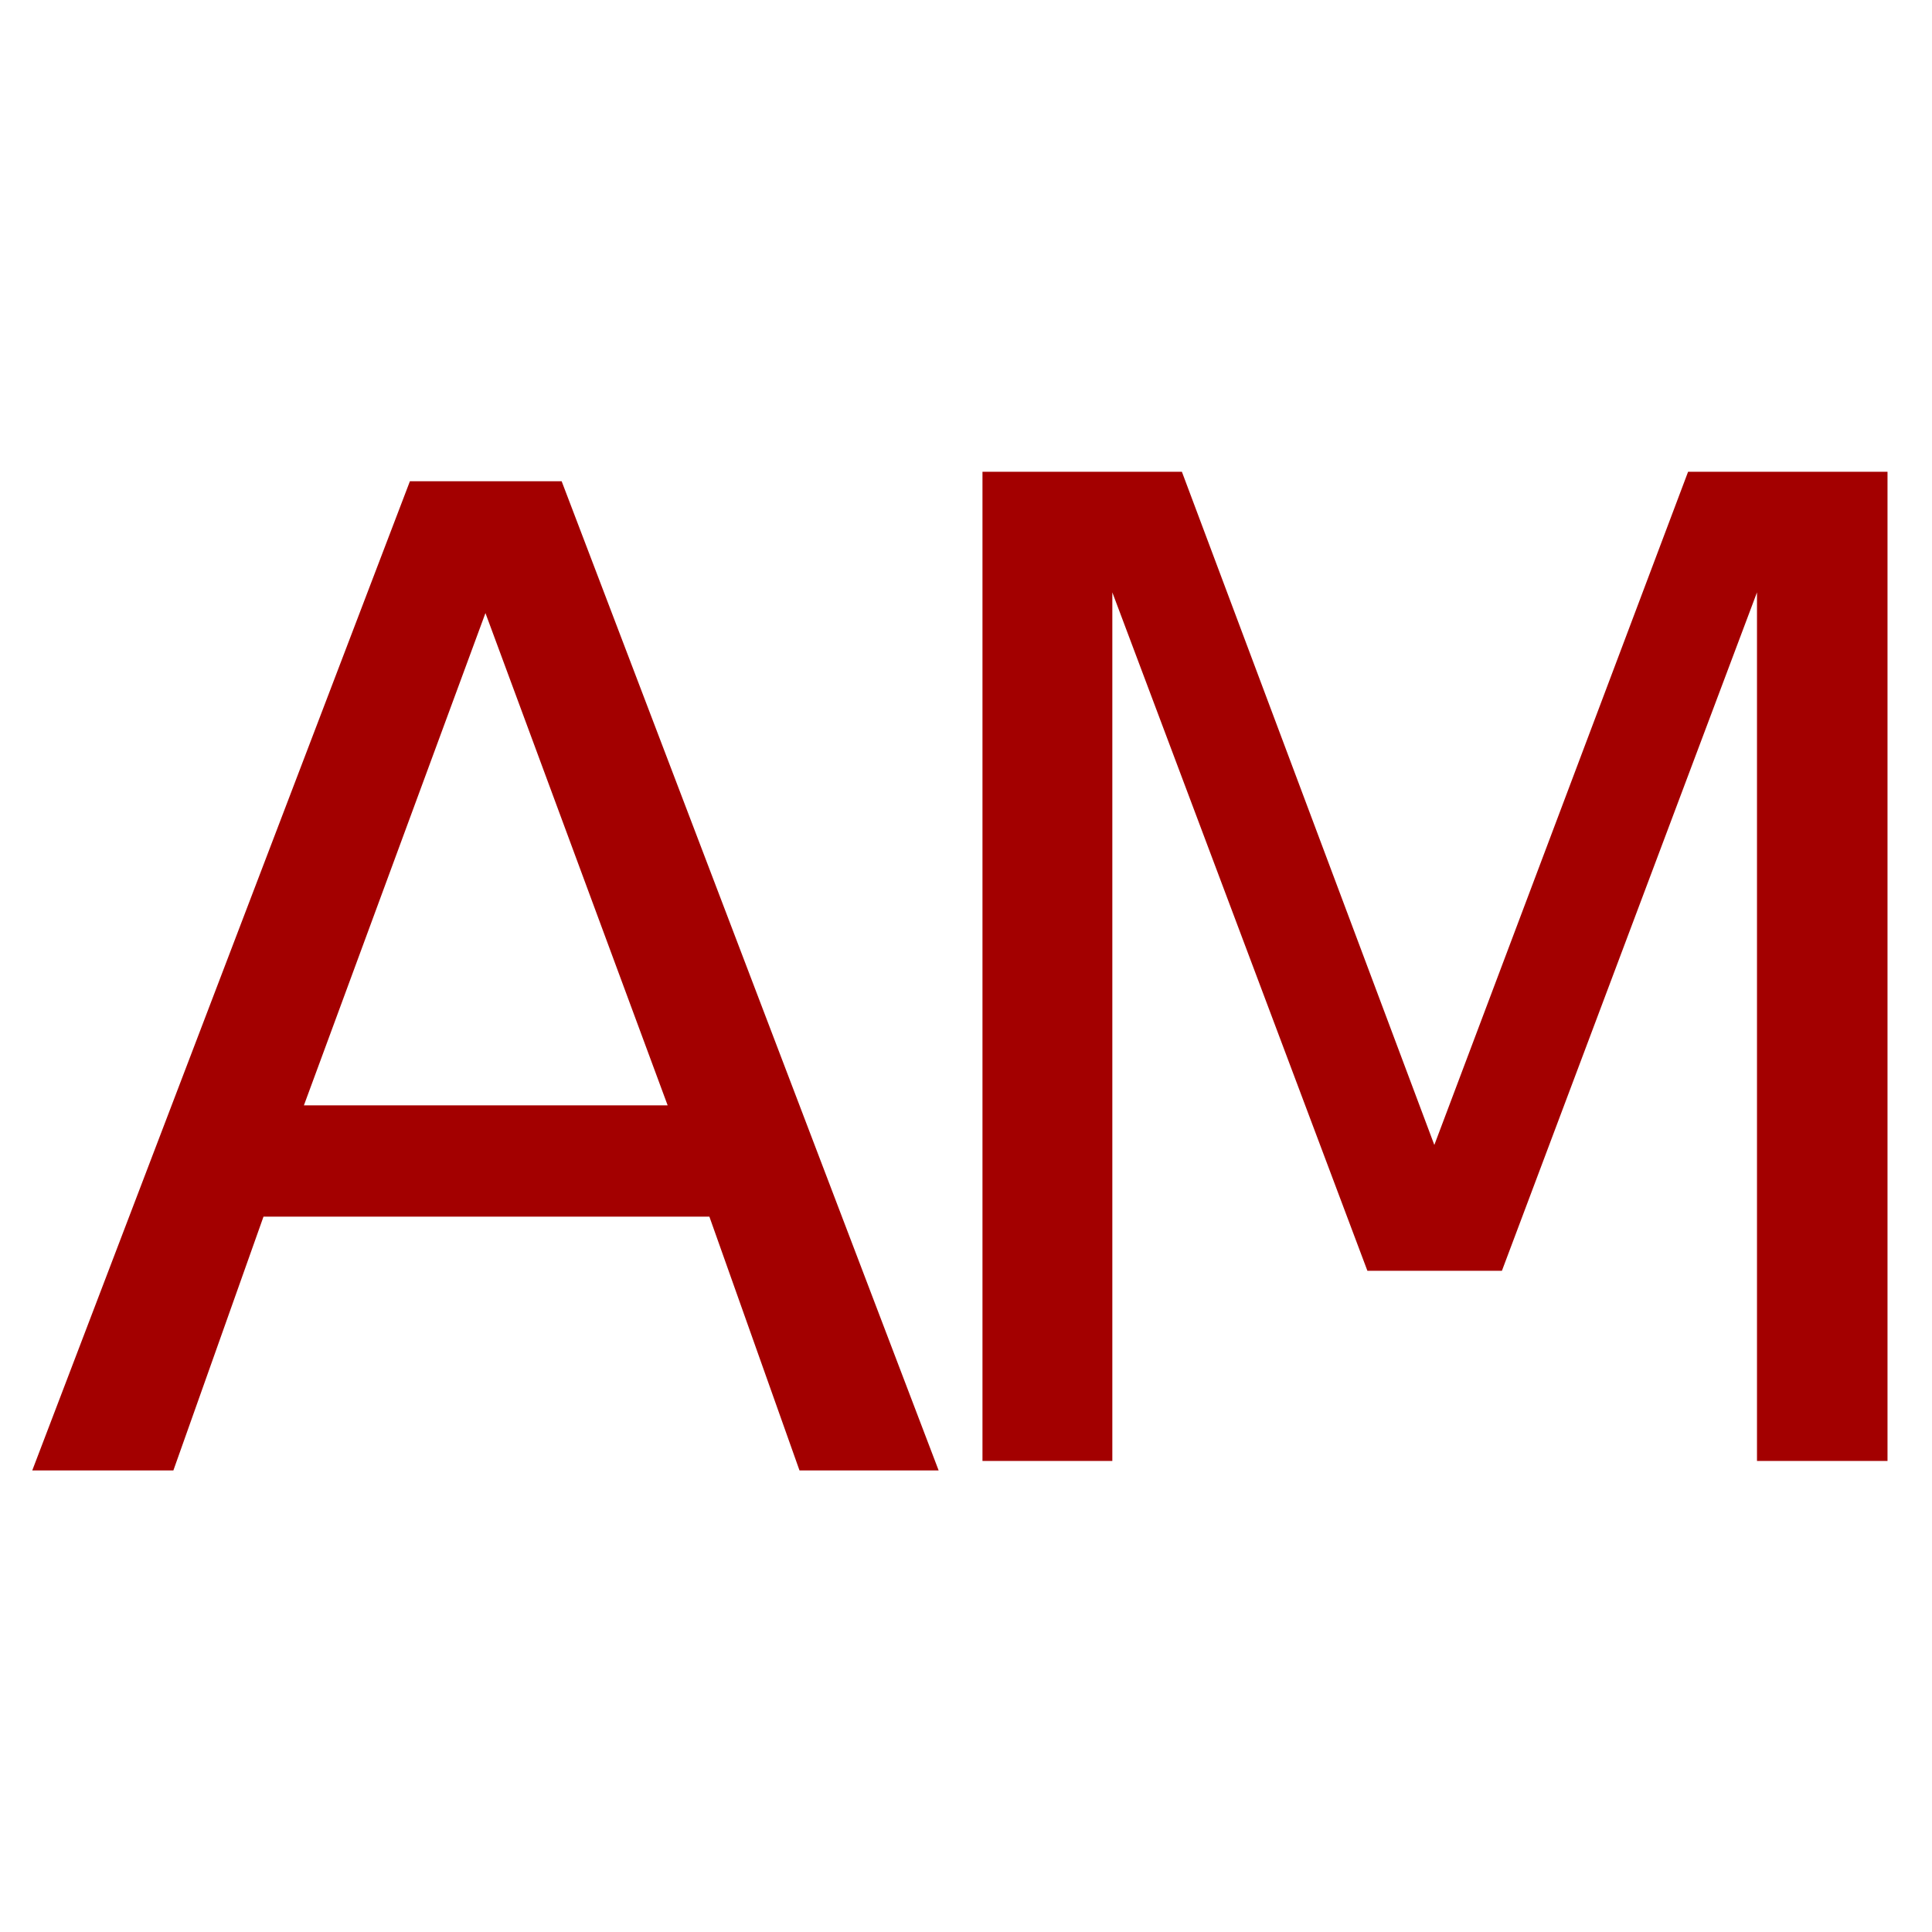
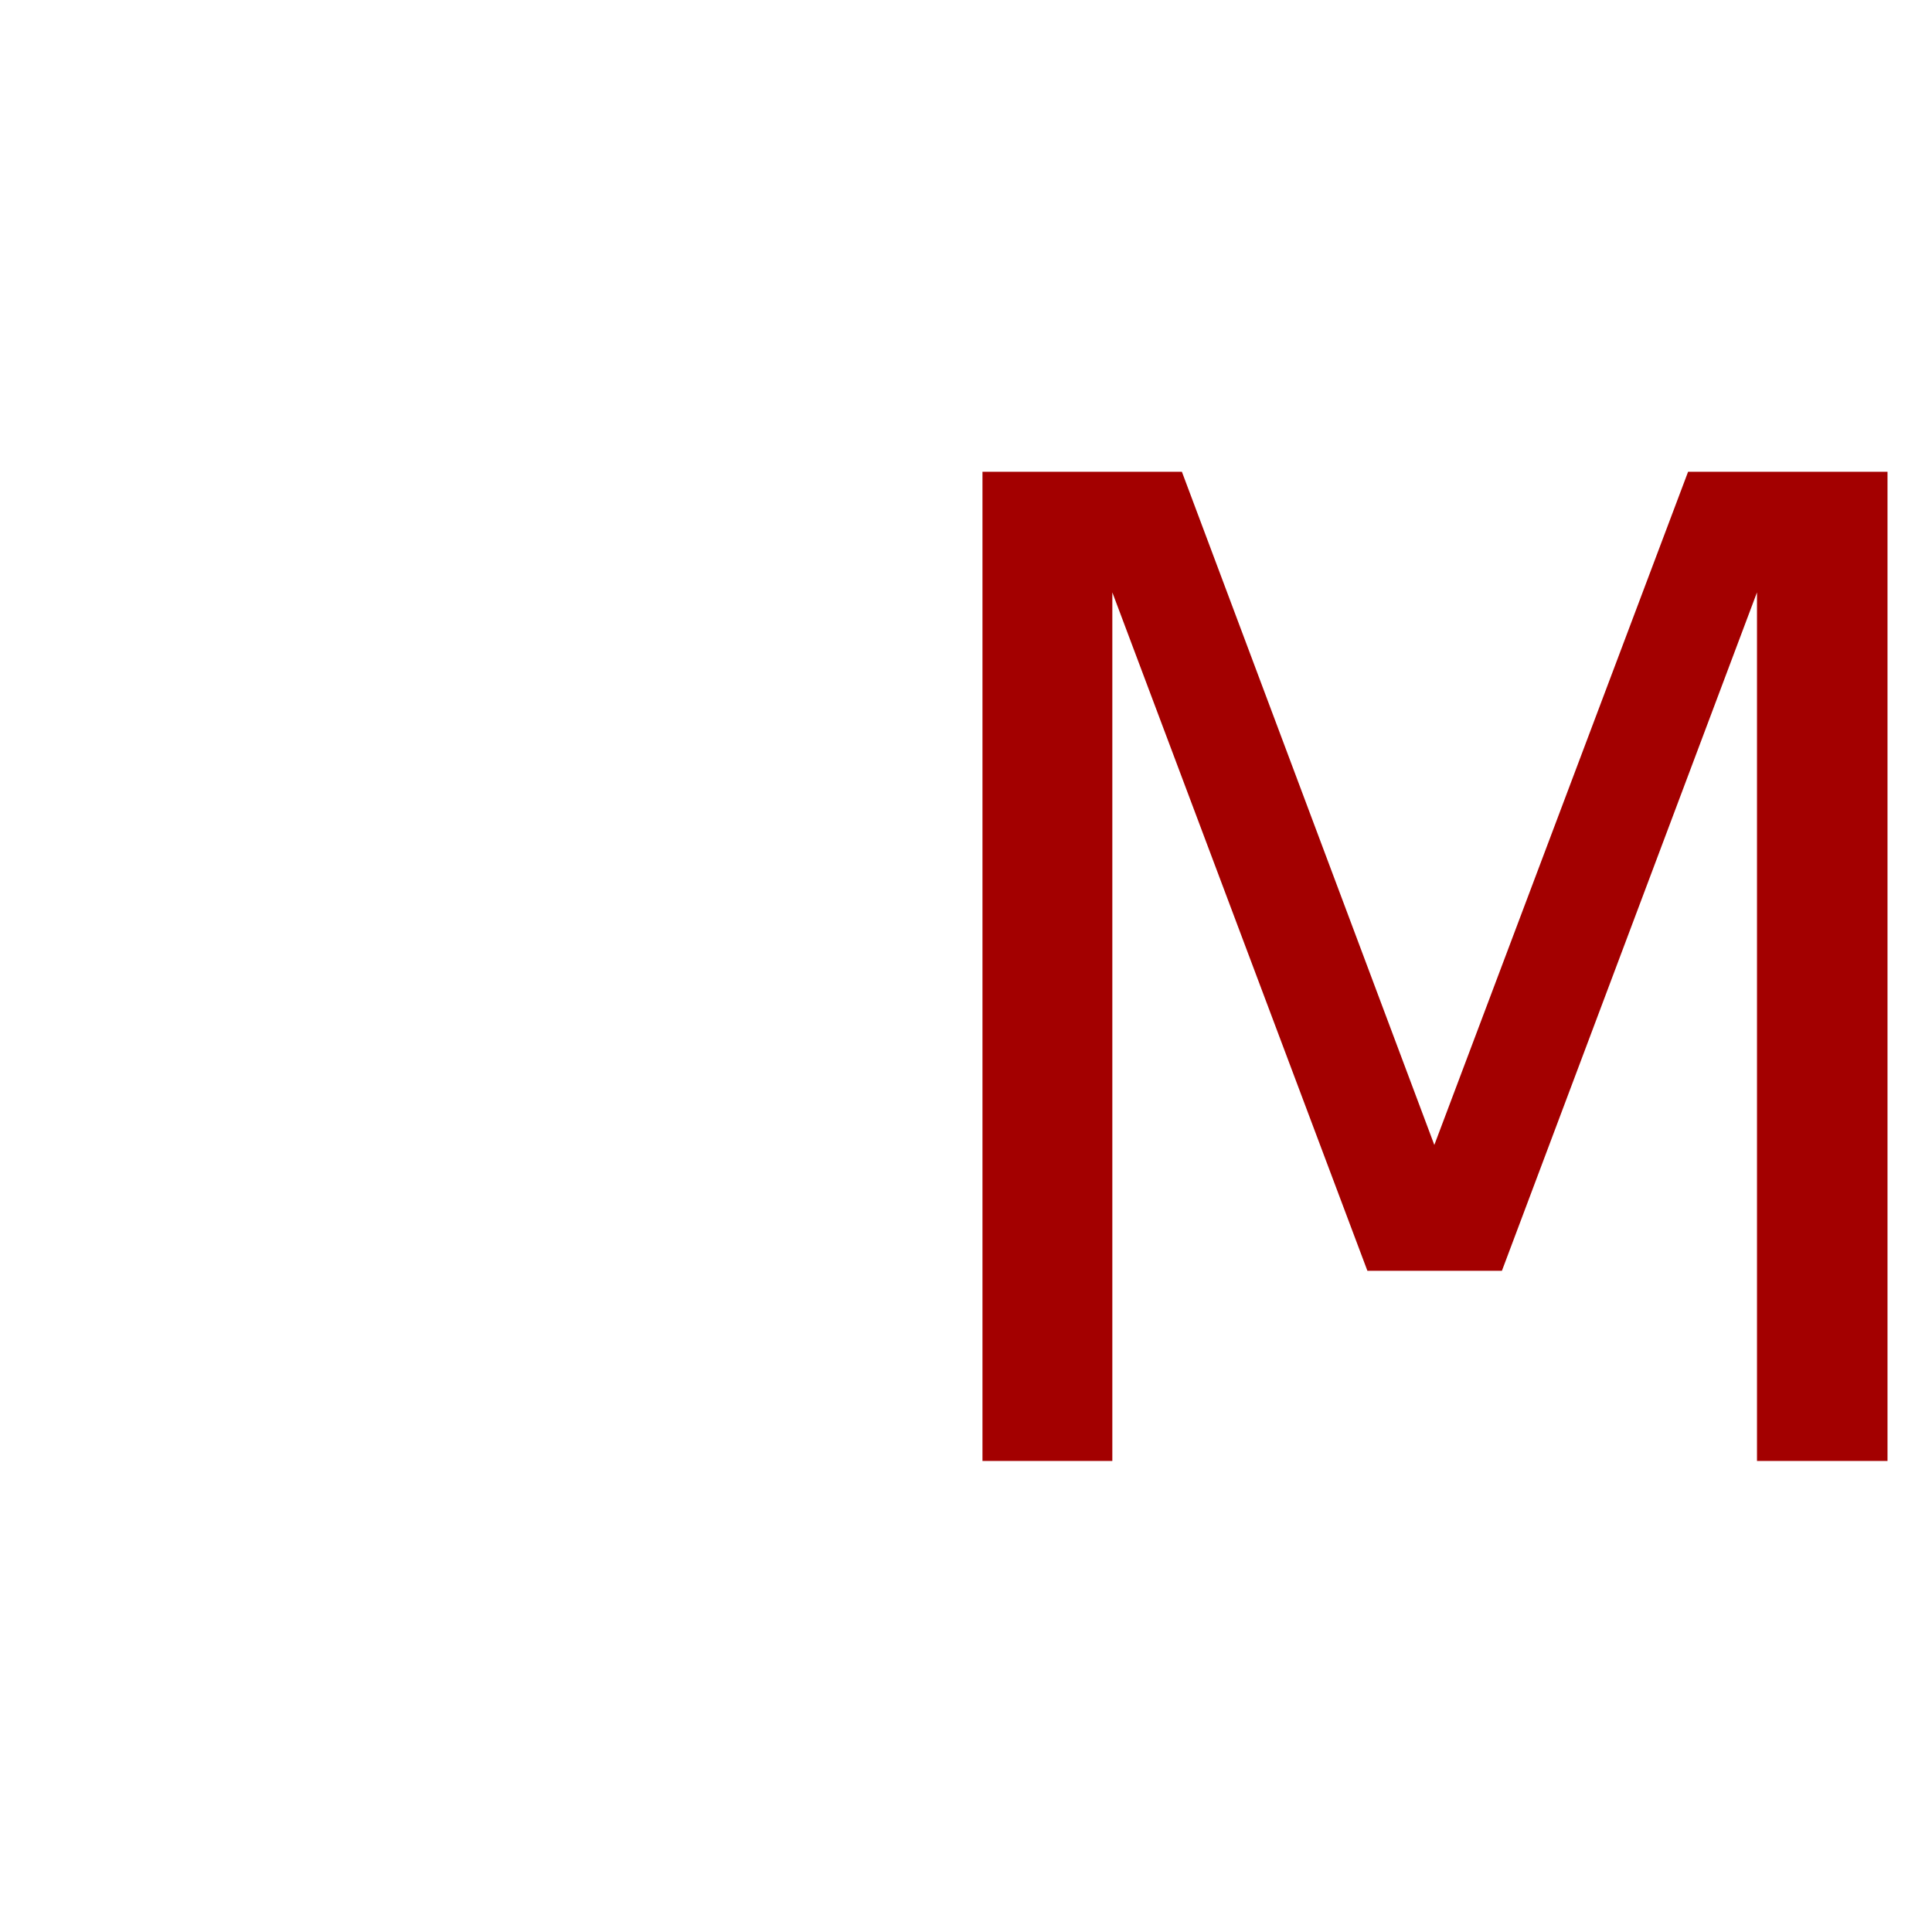
<svg xmlns="http://www.w3.org/2000/svg" version="1.1" width="100" height="100" style="background-color: rgb(199, 199, 199);" viewBox="0 0 100 100">
  <svg height="100" viewBox="0 0 100 100" width="100" version="1.1" data-fname="abc-a_9.svg" ica="0" style="background-color: rgb(199, 199, 199);">
    <g id="text4602" style="fill:#000000;" transform="translate(-7,18) scale(0.64,0.64) rotate(0,50,50)" scale="0.64" xtranslate="-7" ytranslate="18" idkol="ikol0">
-       <path style="fill: rgb(163, 0, 0);" d="m50.198 21.457-14.682 39.812h29.417l-14.735-39.812zm-6.109-10.663h12.271l30.489 80h-11.253l-7.287-20.522h-36.062l-7.287 20.522h-11.413l30.543-80z" idkol="ikol1" />
-     </g>
+       </g>
  </svg>
  <svg height="100" viewBox="0 0 100 100" width="100" version="1.1" data-fname="abc-m_9.svg" ica="1" style="background-color: rgb(199, 199, 199);">
    <g transform="translate(42,18) scale(0.64,0.64) rotate(0,50,50)" scale="0.64" xtranslate="42" ytranslate="18">
      <path style="fill: rgb(163, 0, 0);" d="m13.832 10.031h16.129l20.415 54.441 20.522-54.441h16.129v80h-10.556v-70.248l-20.63 54.869h-10.877l-20.63-54.869v70.248h-10.502v-80z" idkol="ikol0" />
    </g>
  </svg>
</svg>